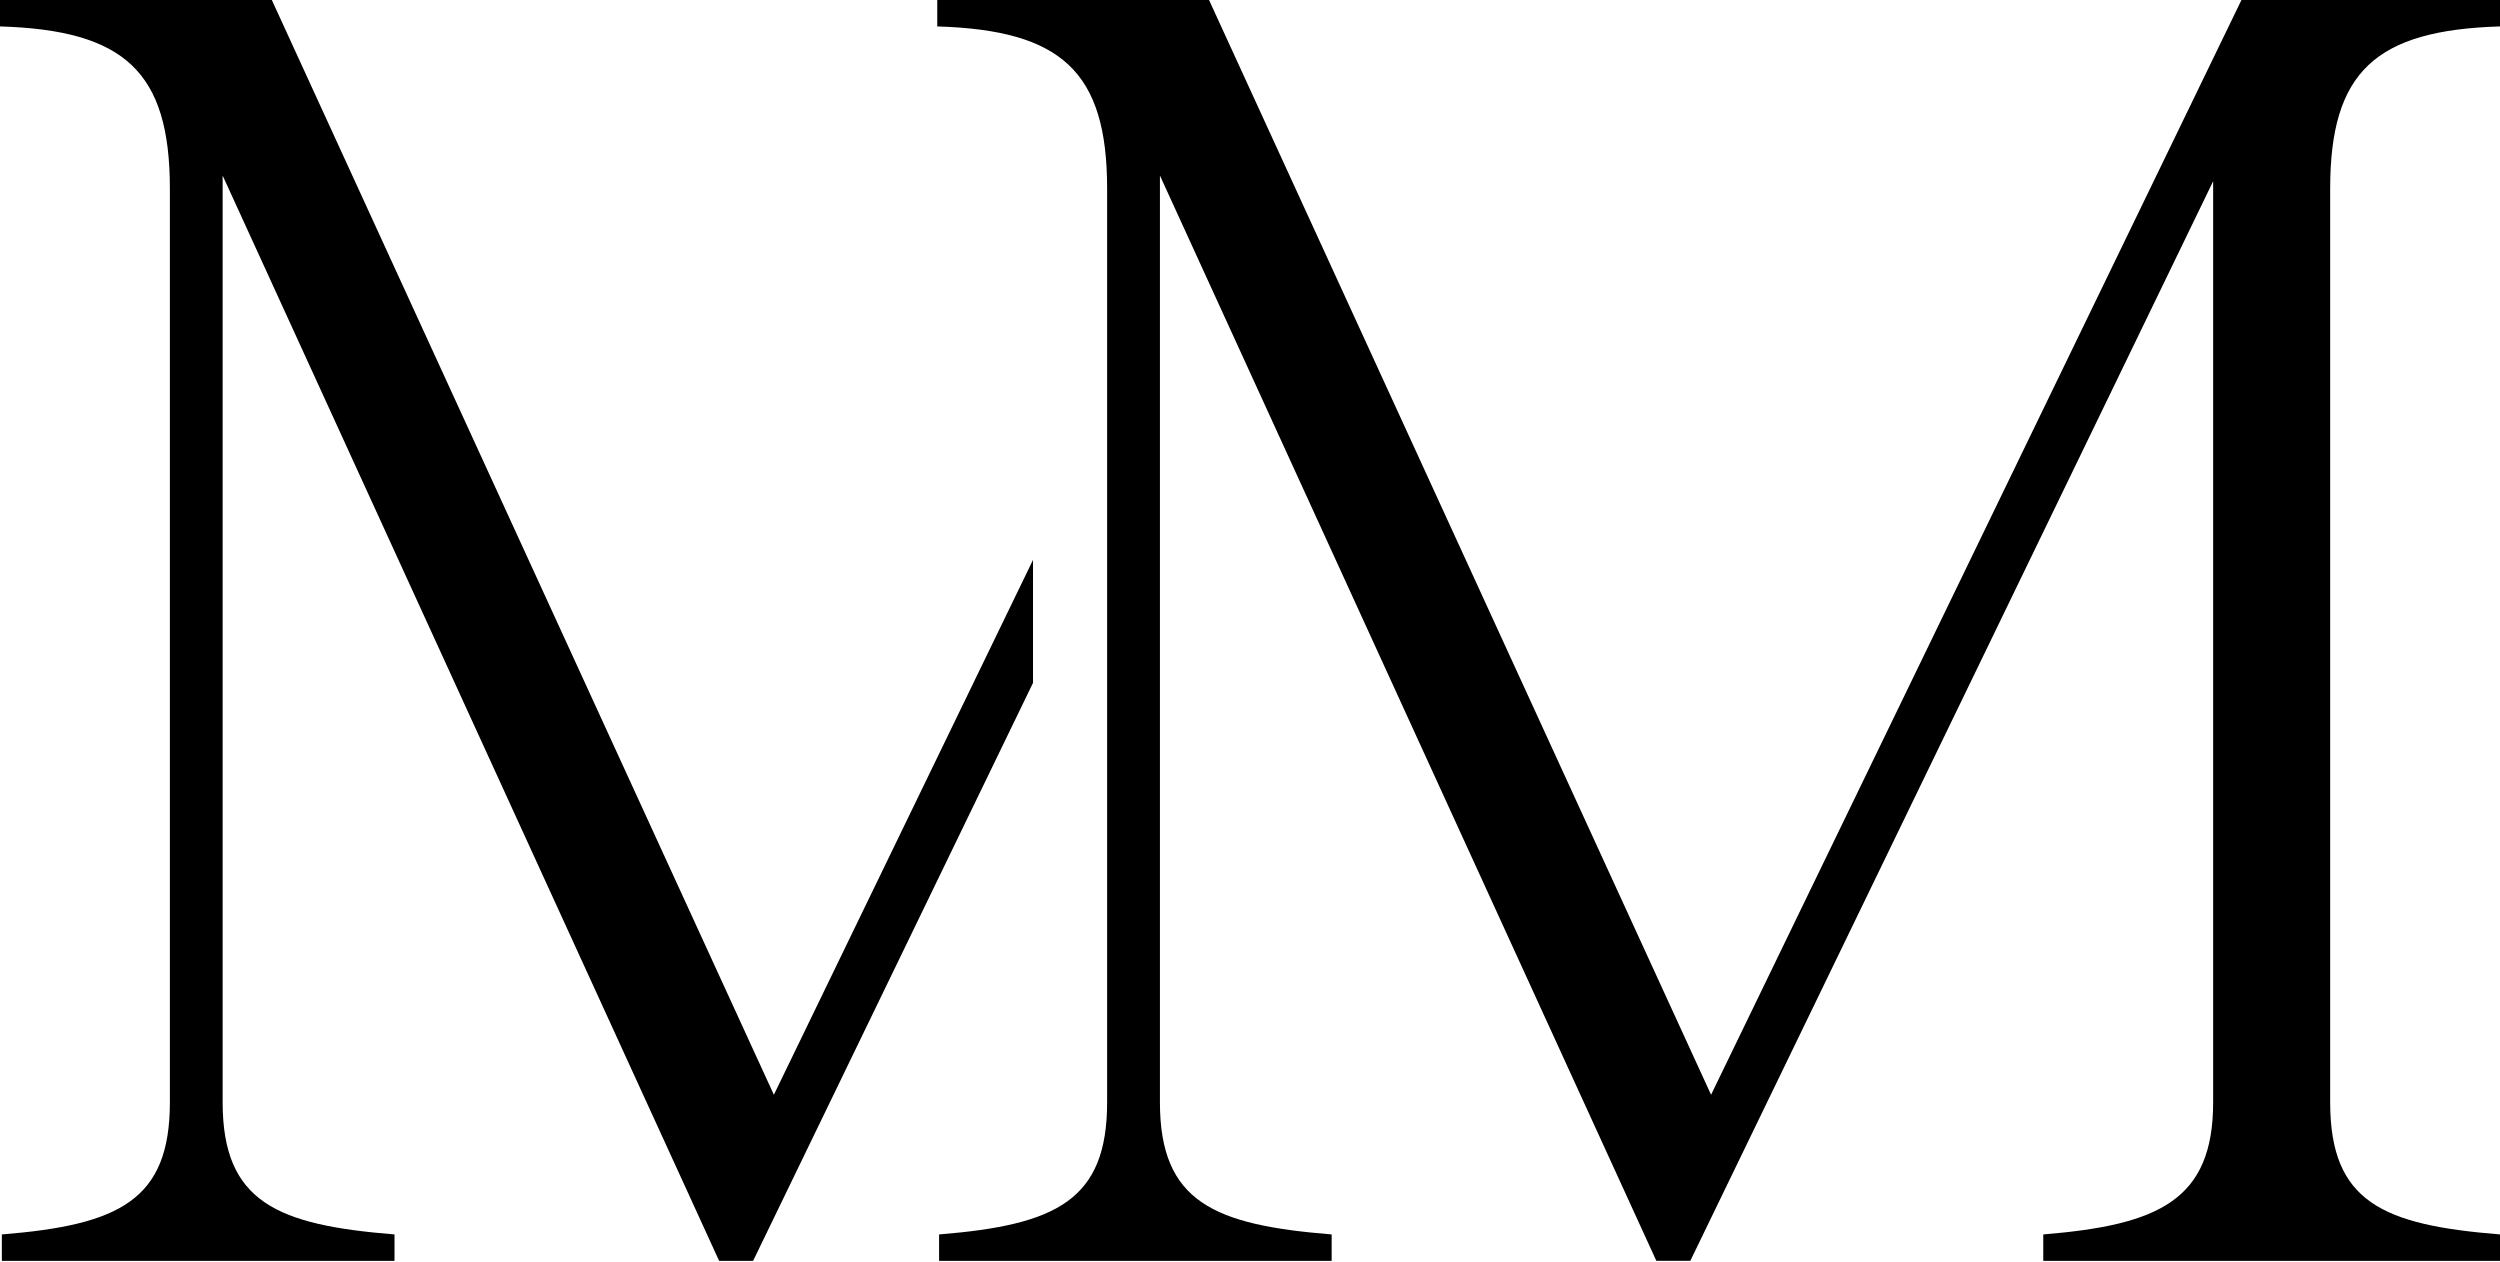
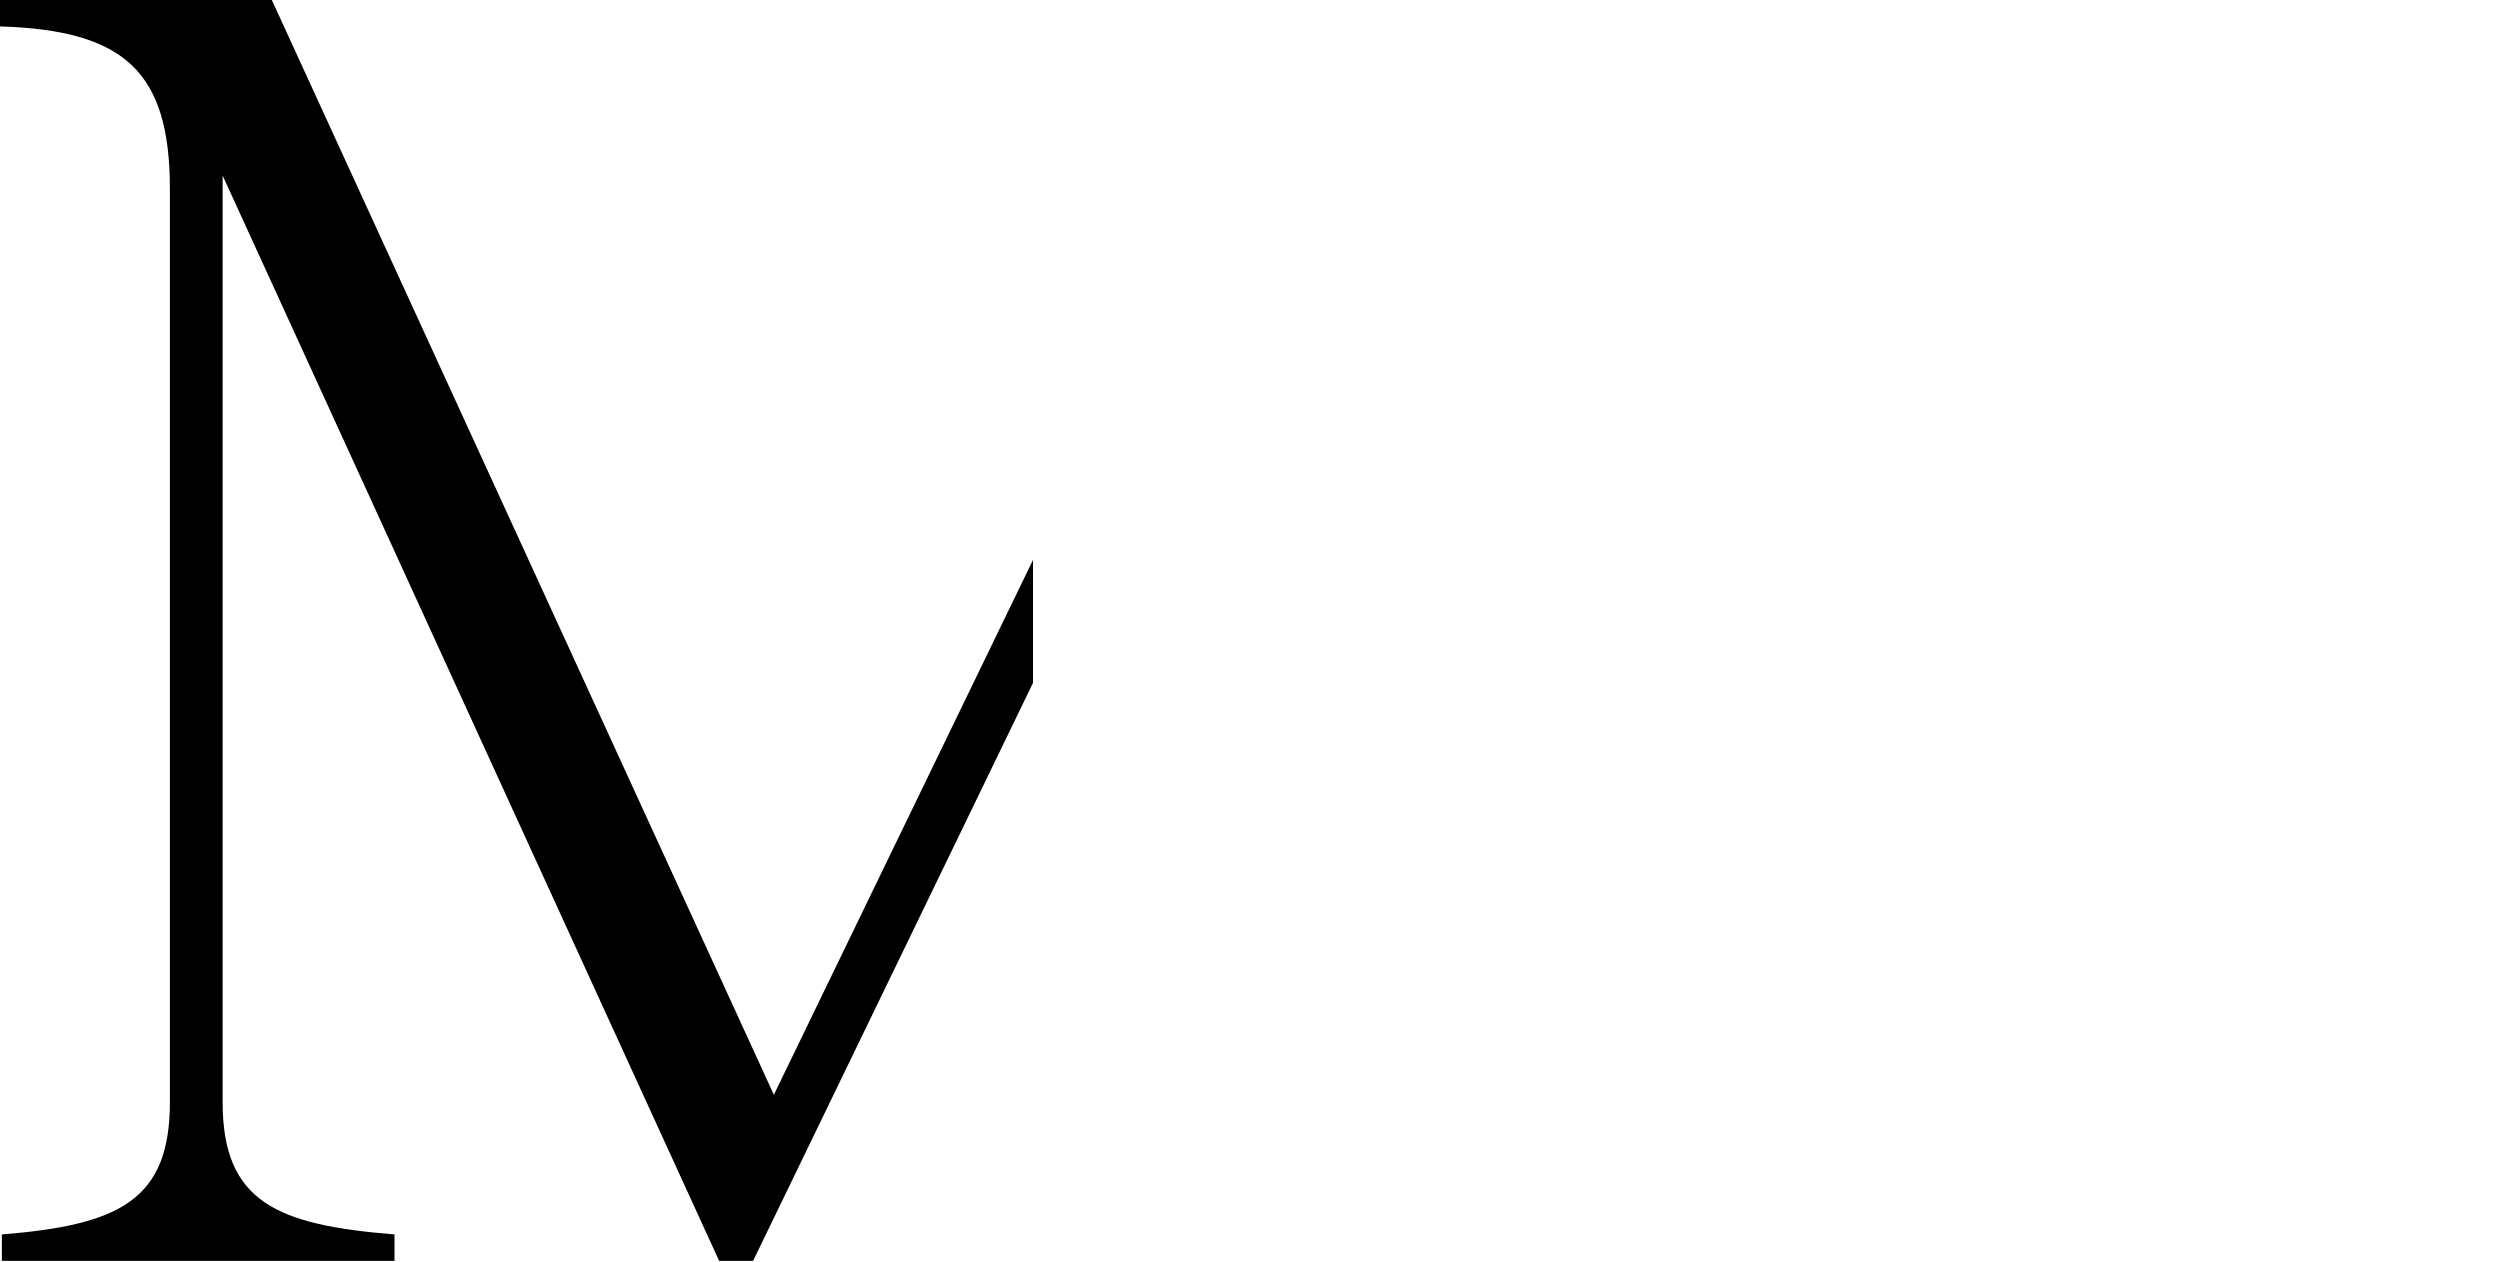
<svg xmlns="http://www.w3.org/2000/svg" width="309" height="156" viewBox="0 0 309 156" fill="none">
-   <path d="m127.68 69.206-32.03 66.107L33.598 0H0v3.266c15.4.467 20.997 5.597 20.997 20.062v112.919c0 12.124-6.298 15.161-20.769 16.329v3.266H48.76v-3.266c-14.466-1.168-21.242-3.966-21.242-16.329V21.698l61.366 134.144h4.2l34.596-71.438V69.206z" fill="#000" />
-   <path d="M309.002 3.266c-15.395.467-20.992 5.602-20.992 20.062v112.914c0 12.368 6.532 15.166 20.992 16.334v3.266h-56.454v-3.266c14.226-1.168 20.997-4.2 20.997-16.334V22.399l-64.622 133.438h-4.2L143.367 21.698v114.544c0 12.368 6.75 15.166 21.226 16.334v3.266h-48.521v-3.266c14.46-1.168 20.769-4.2 20.769-16.334V23.328c0-14.46-5.603-19.595-20.997-20.062V0h33.593l62.051 135.313L277.044 0h31.958v3.266z" fill="#000" />
+   <path d="m127.68 69.206-32.03 66.107L33.598 0H0v3.266c15.4.467 20.997 5.597 20.997 20.062v112.919c0 12.124-6.298 15.161-20.769 16.329v3.266H48.76v-3.266c-14.466-1.168-21.242-3.966-21.242-16.329V21.698l61.366 134.144h4.2l34.596-71.438V69.206" fill="#000" />
</svg>